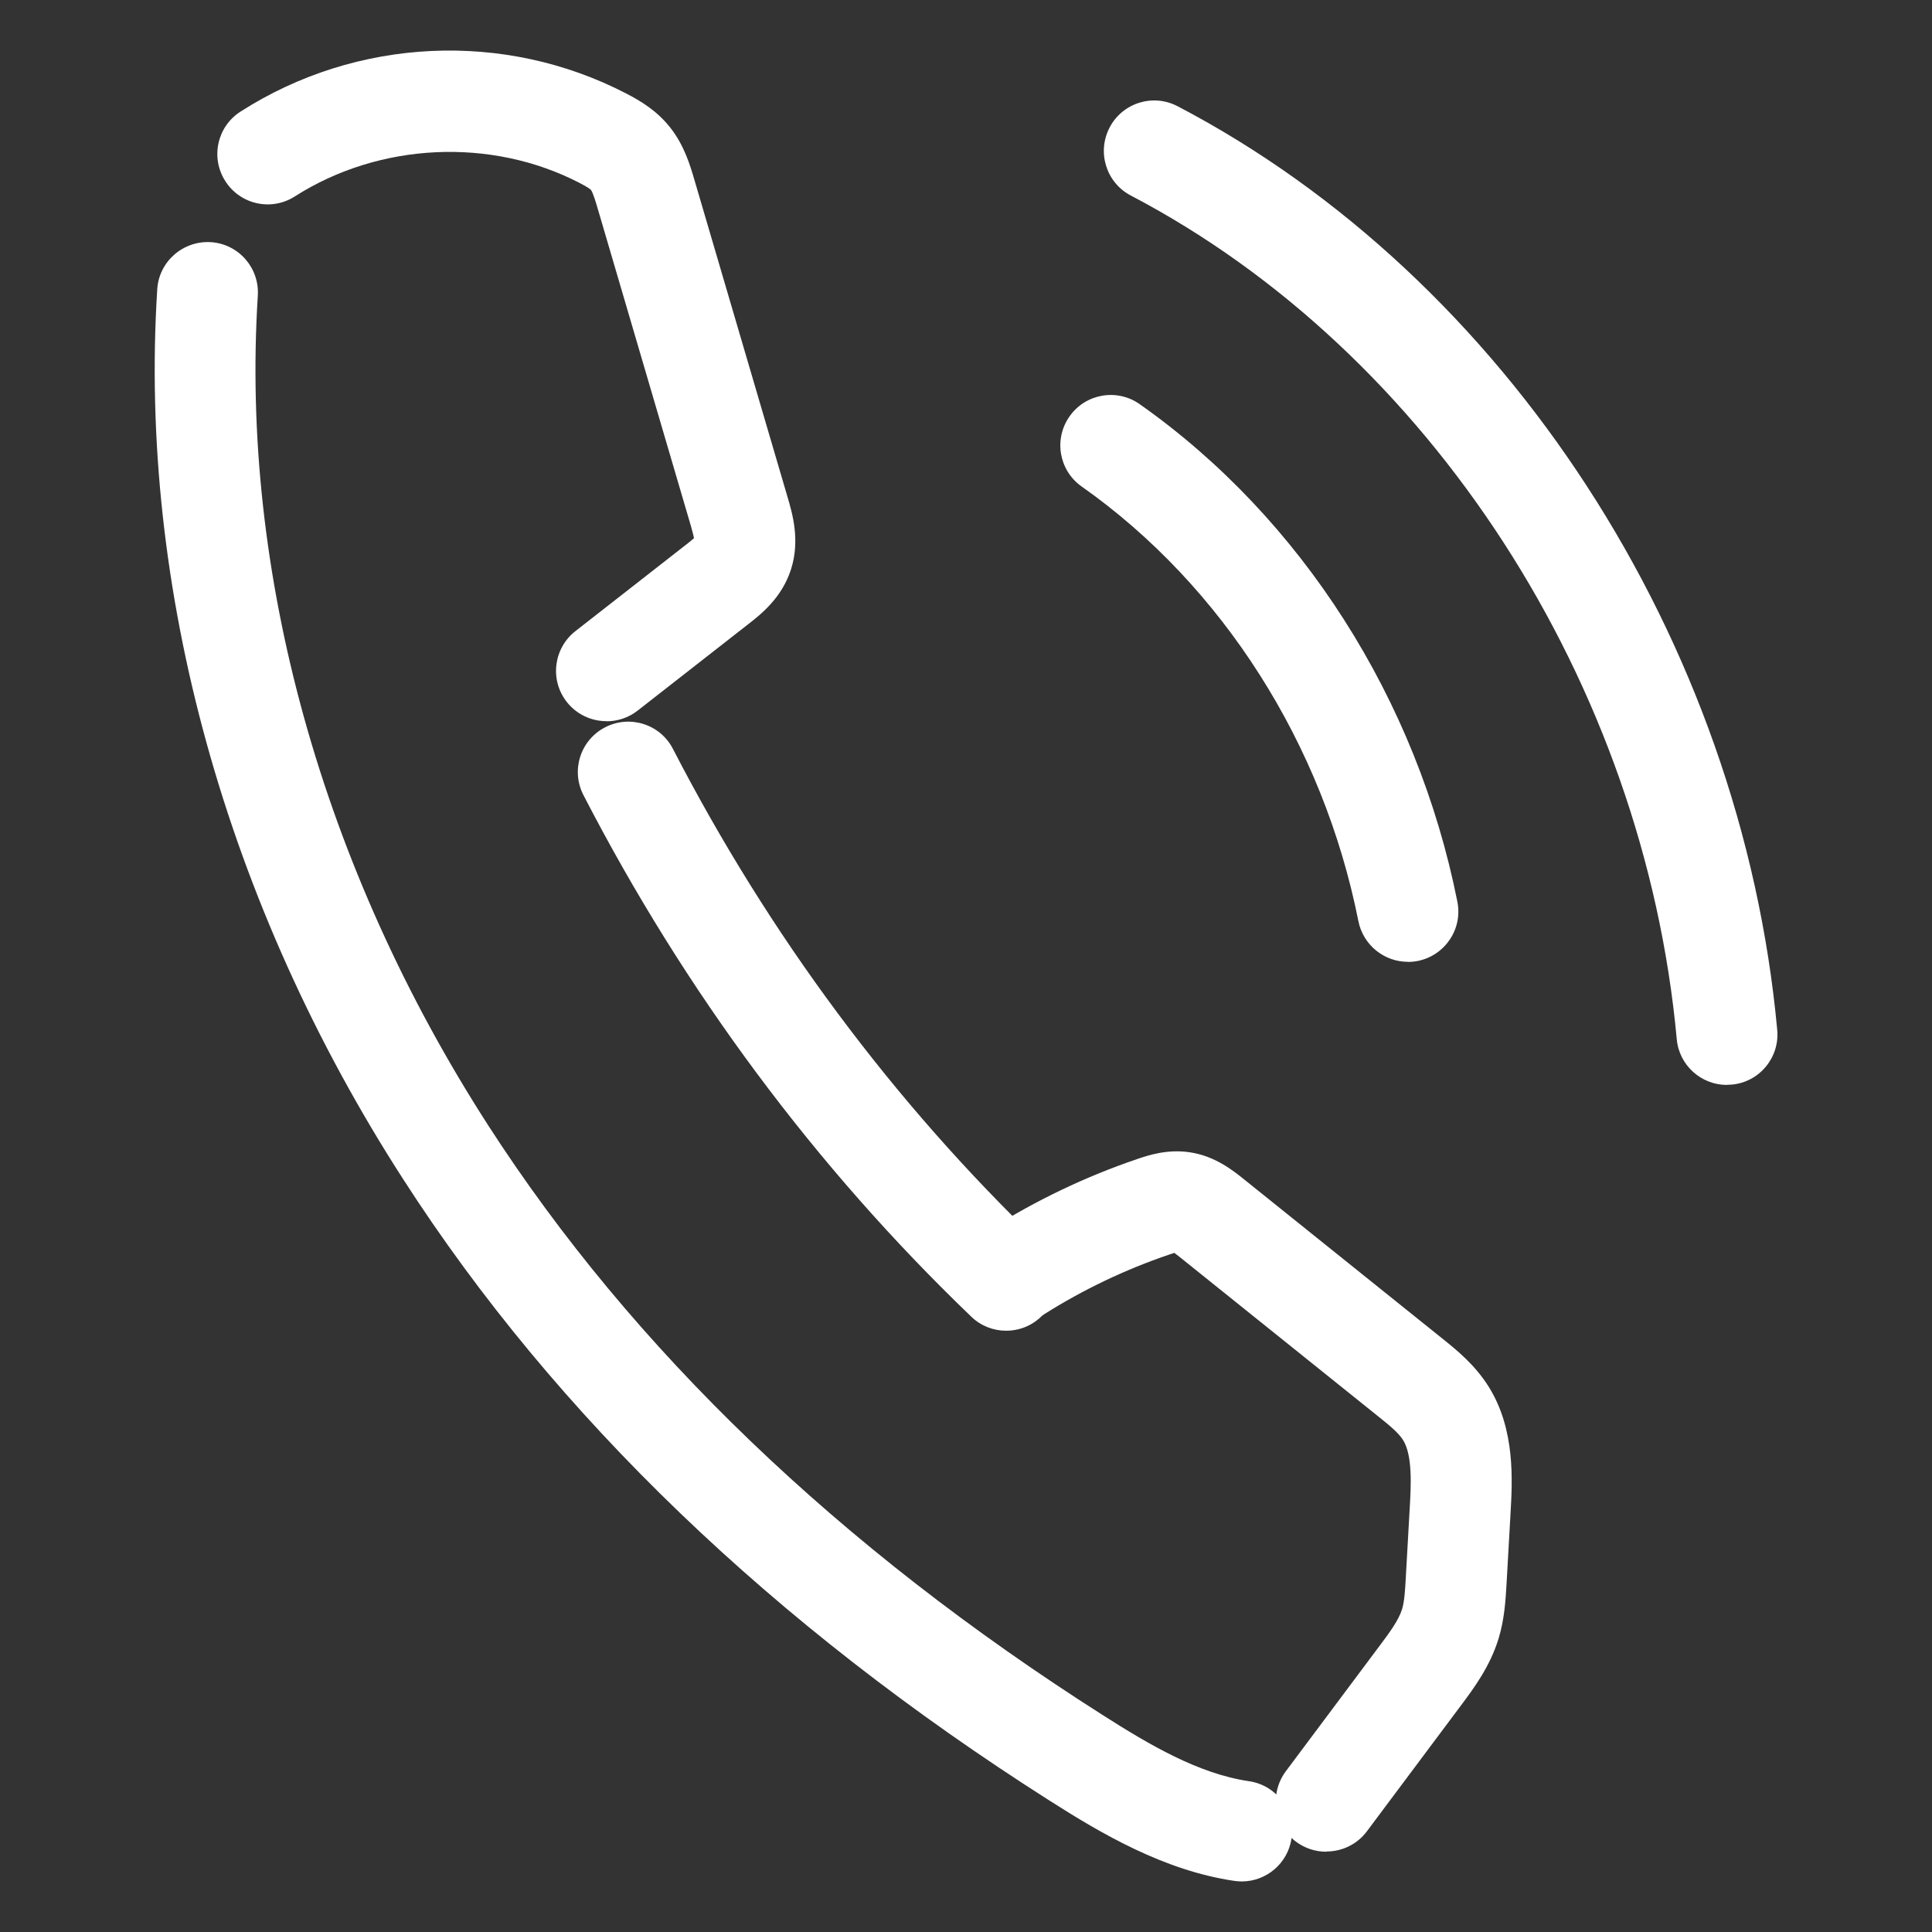
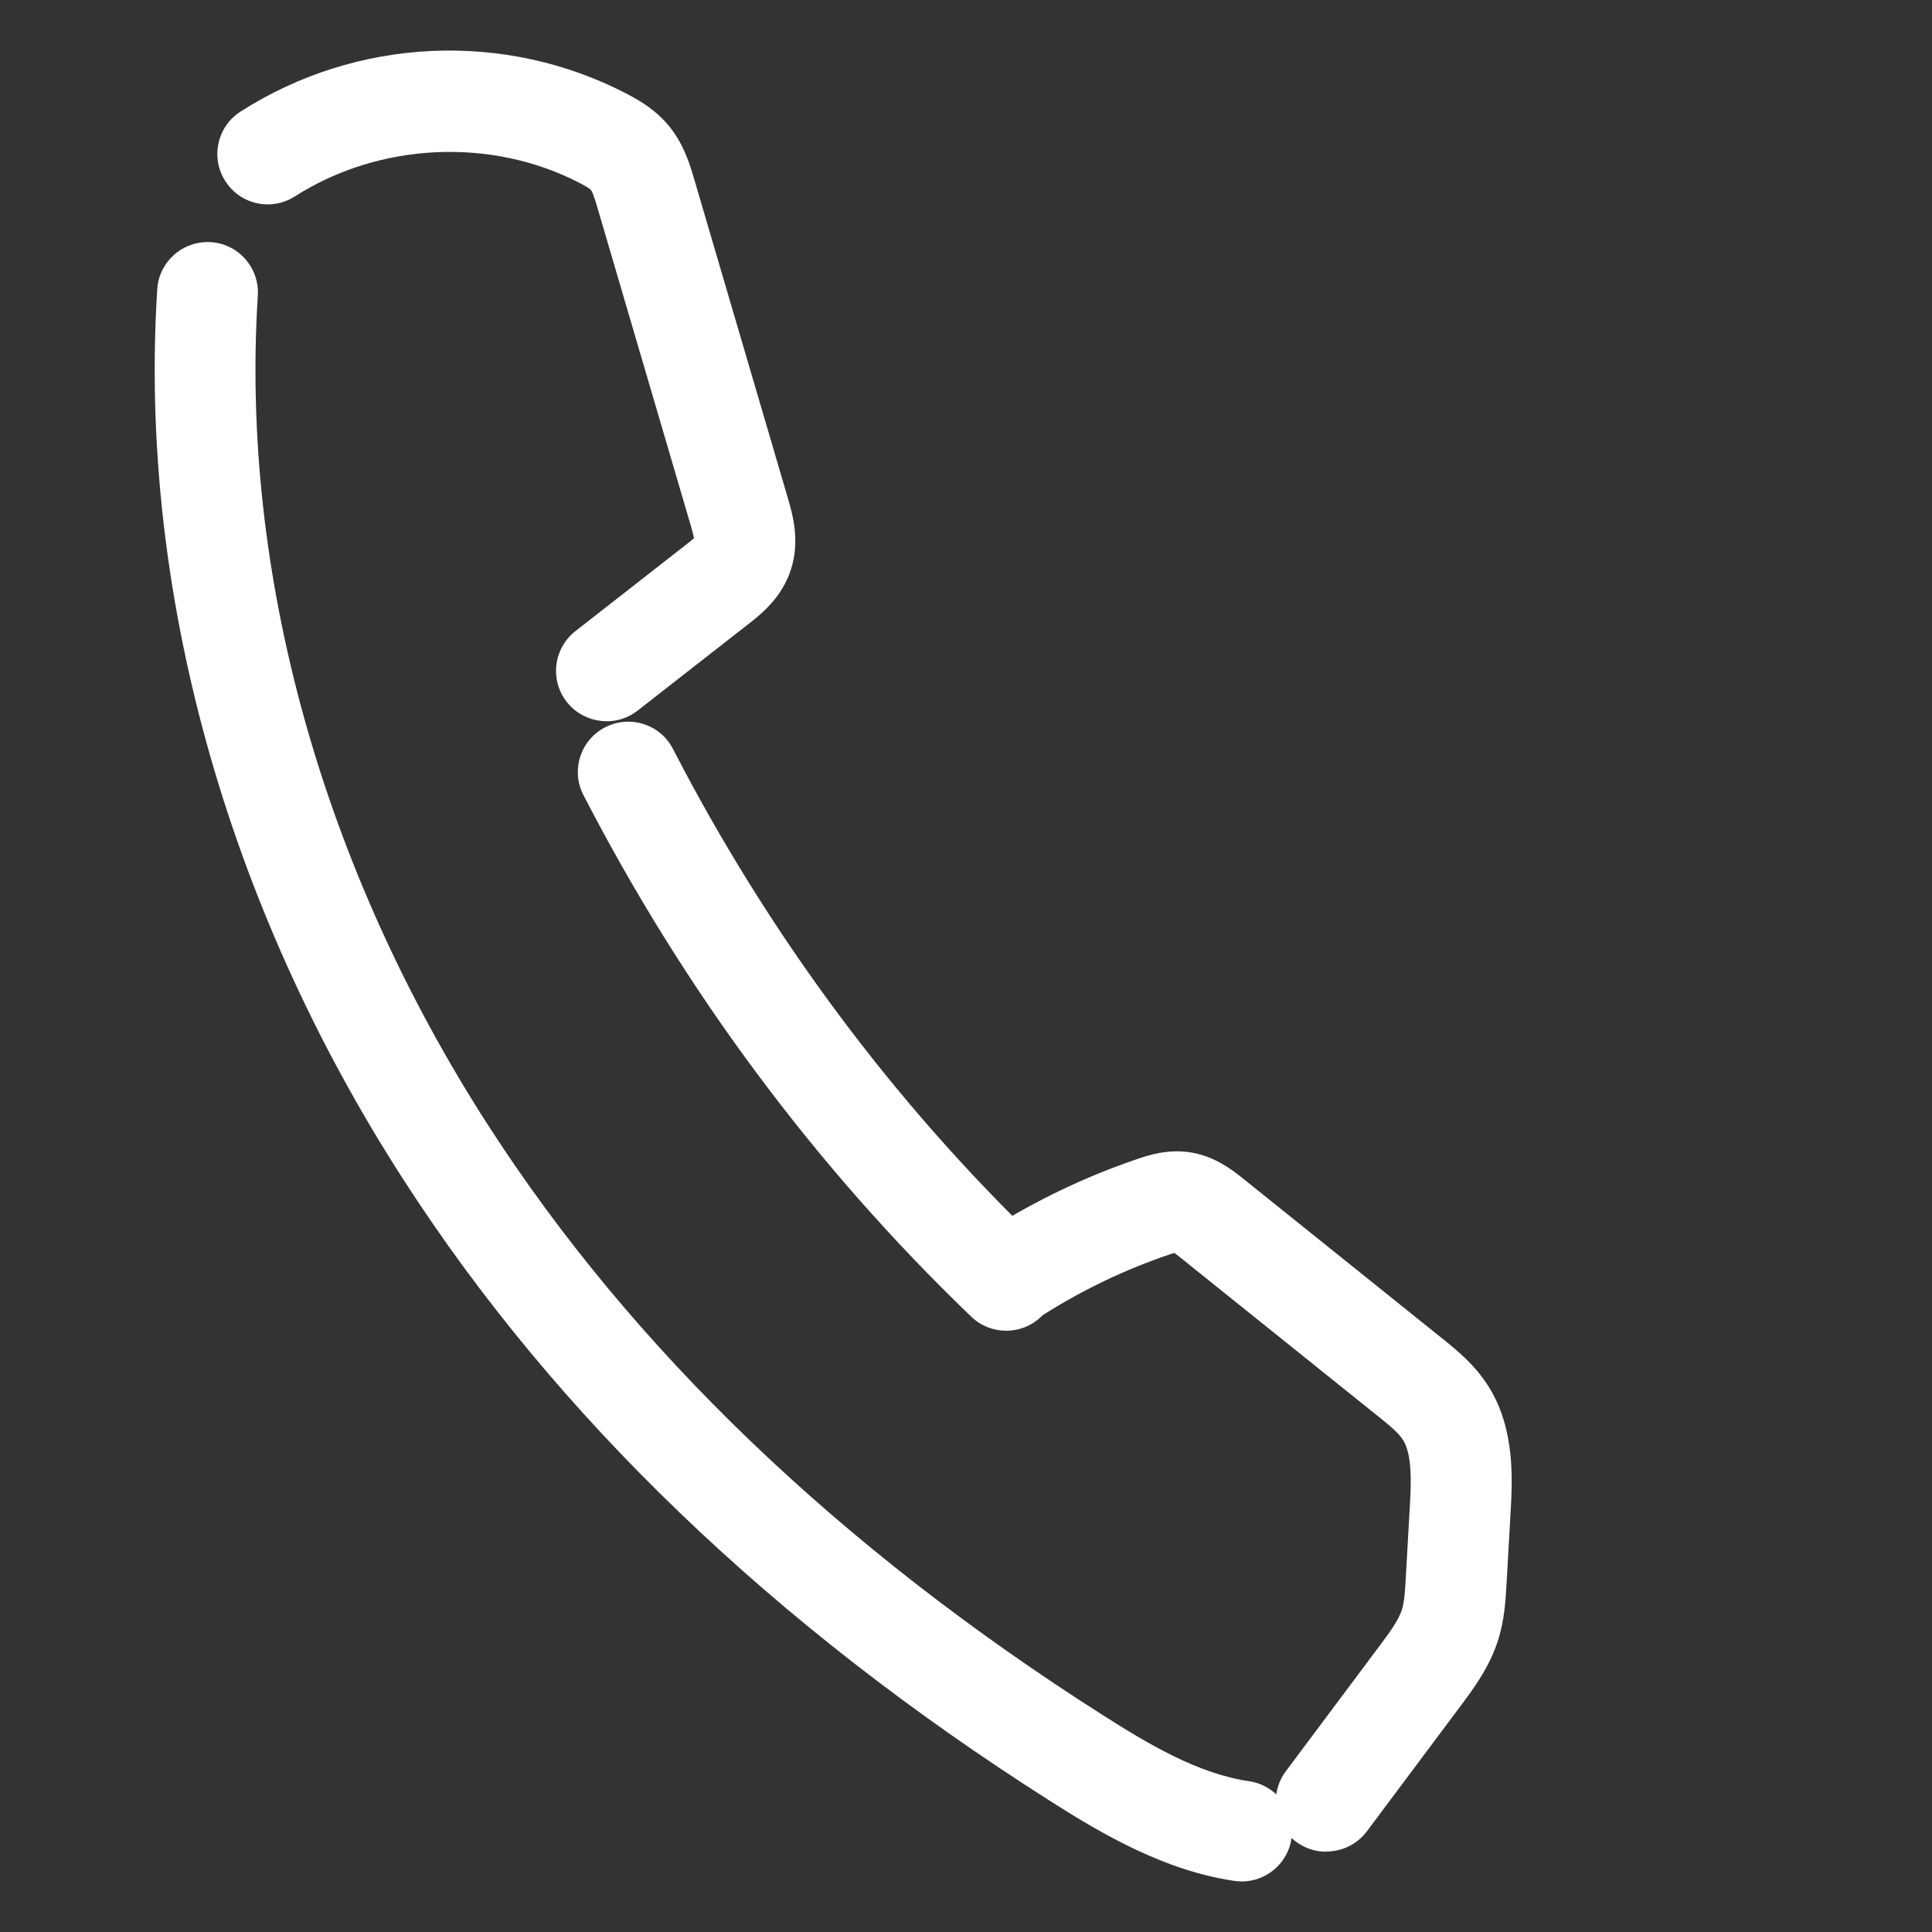
<svg xmlns="http://www.w3.org/2000/svg" id="_レイヤー_1" data-name="レイヤー 1" width="18" height="18" version="1.1" viewBox="0 0 18 18">
  <rect x="0" y="0" width="18" height="18" fill="#333333" stroke="none" />
  <defs>
    <style>
      .cls-1 {
        fill: #fff;
        stroke-width: 0px;
      }
    </style>
  </defs>
  <path class="cls-1" d="M9.374,12.398c-.117,0-.234-.043-.325-.131-1.453-1.395-2.669-3.03-3.613-4.859-.119-.23-.029-.513.202-.632.23-.119.514-.029.632.202.897,1.737,2.051,3.289,3.429,4.612.187.18.193.477.014.664-.092.096-.215.144-.339.144Z" />
  <path class="cls-1" d="M12.356,17.252c-.098,0-.196-.03-.281-.093-.208-.155-.25-.449-.095-.657l.877-1.173c.086-.115.174-.233.206-.337.022-.073.028-.176.034-.285l.037-.656c.012-.206.028-.488-.061-.633-.044-.071-.138-.146-.229-.219l-1.836-1.474c-.016-.013-.045-.036-.067-.052-.013.004-.029.009-.049.016-.406.138-.799.325-1.166.557-.219.138-.509.073-.647-.147-.138-.219-.073-.509.147-.647.43-.271.889-.49,1.365-.652.099-.034.284-.097.497-.064.234.036.4.169.509.257l1.836,1.474c.139.111.311.25.44.458.245.396.218.867.2,1.179l-.037.656c-.009.151-.019.323-.073.503-.08.263-.231.465-.352.627l-.876,1.172c-.092.123-.233.188-.376.188ZM10.915,11.657h0Z" />
  <path class="cls-1" d="M5.65,6.719c-.14,0-.278-.062-.37-.18-.16-.204-.123-.499.081-.659l1.029-.804c.018-.014.053-.041.076-.062-.007-.037-.023-.09-.03-.117l-.868-2.956c-.015-.051-.043-.145-.061-.17-.006-.007-.028-.026-.106-.066-.825-.428-1.867-.378-2.654.125-.219.14-.509.076-.648-.143-.14-.218-.076-.509.143-.648,1.081-.692,2.458-.756,3.592-.168.134.069.287.161.41.317.131.166.186.352.226.489l.868,2.956c.044.15.118.4.032.67-.085.268-.283.422-.401.514l-1.029.804c-.086.067-.188.099-.289.099ZM6.469,5.04h0Z" />
  <path class="cls-1" d="M11.569,17.529c-.023,0-.045-.002-.068-.005-.654-.096-1.235-.437-1.727-.751-2.573-1.636-4.596-3.58-6.014-5.781C2.103,8.425,1.289,5.478,1.465,2.695c.016-.259.241-.454.498-.439.259.016.455.239.439.498-.164,2.584.599,5.329,2.146,7.73,1.344,2.085,3.272,3.935,5.729,5.497.429.273.888.545,1.359.614.257.037.434.276.397.532-.034.234-.235.402-.464.402Z" />
-   <path class="cls-1" d="M13.116,8.961c-.219,0-.415-.155-.46-.378-.328-1.651-1.268-3.127-2.578-4.05-.212-.149-.263-.442-.113-.654.149-.212.442-.263.654-.113,1.506,1.061,2.584,2.75,2.959,4.635.051.254-.115.501-.369.552-.031.006-.062.009-.092.009Z" />
-   <path class="cls-1" d="M16.089,10.108c-.24,0-.445-.183-.467-.426-.305-3.317-2.302-6.402-5.086-7.86-.23-.12-.318-.404-.198-.634.12-.23.404-.319.634-.198,3.06,1.601,5.252,4.979,5.586,8.605.024.258-.166.487-.424.51-.015.001-.029.002-.044.002Z" />
</svg>